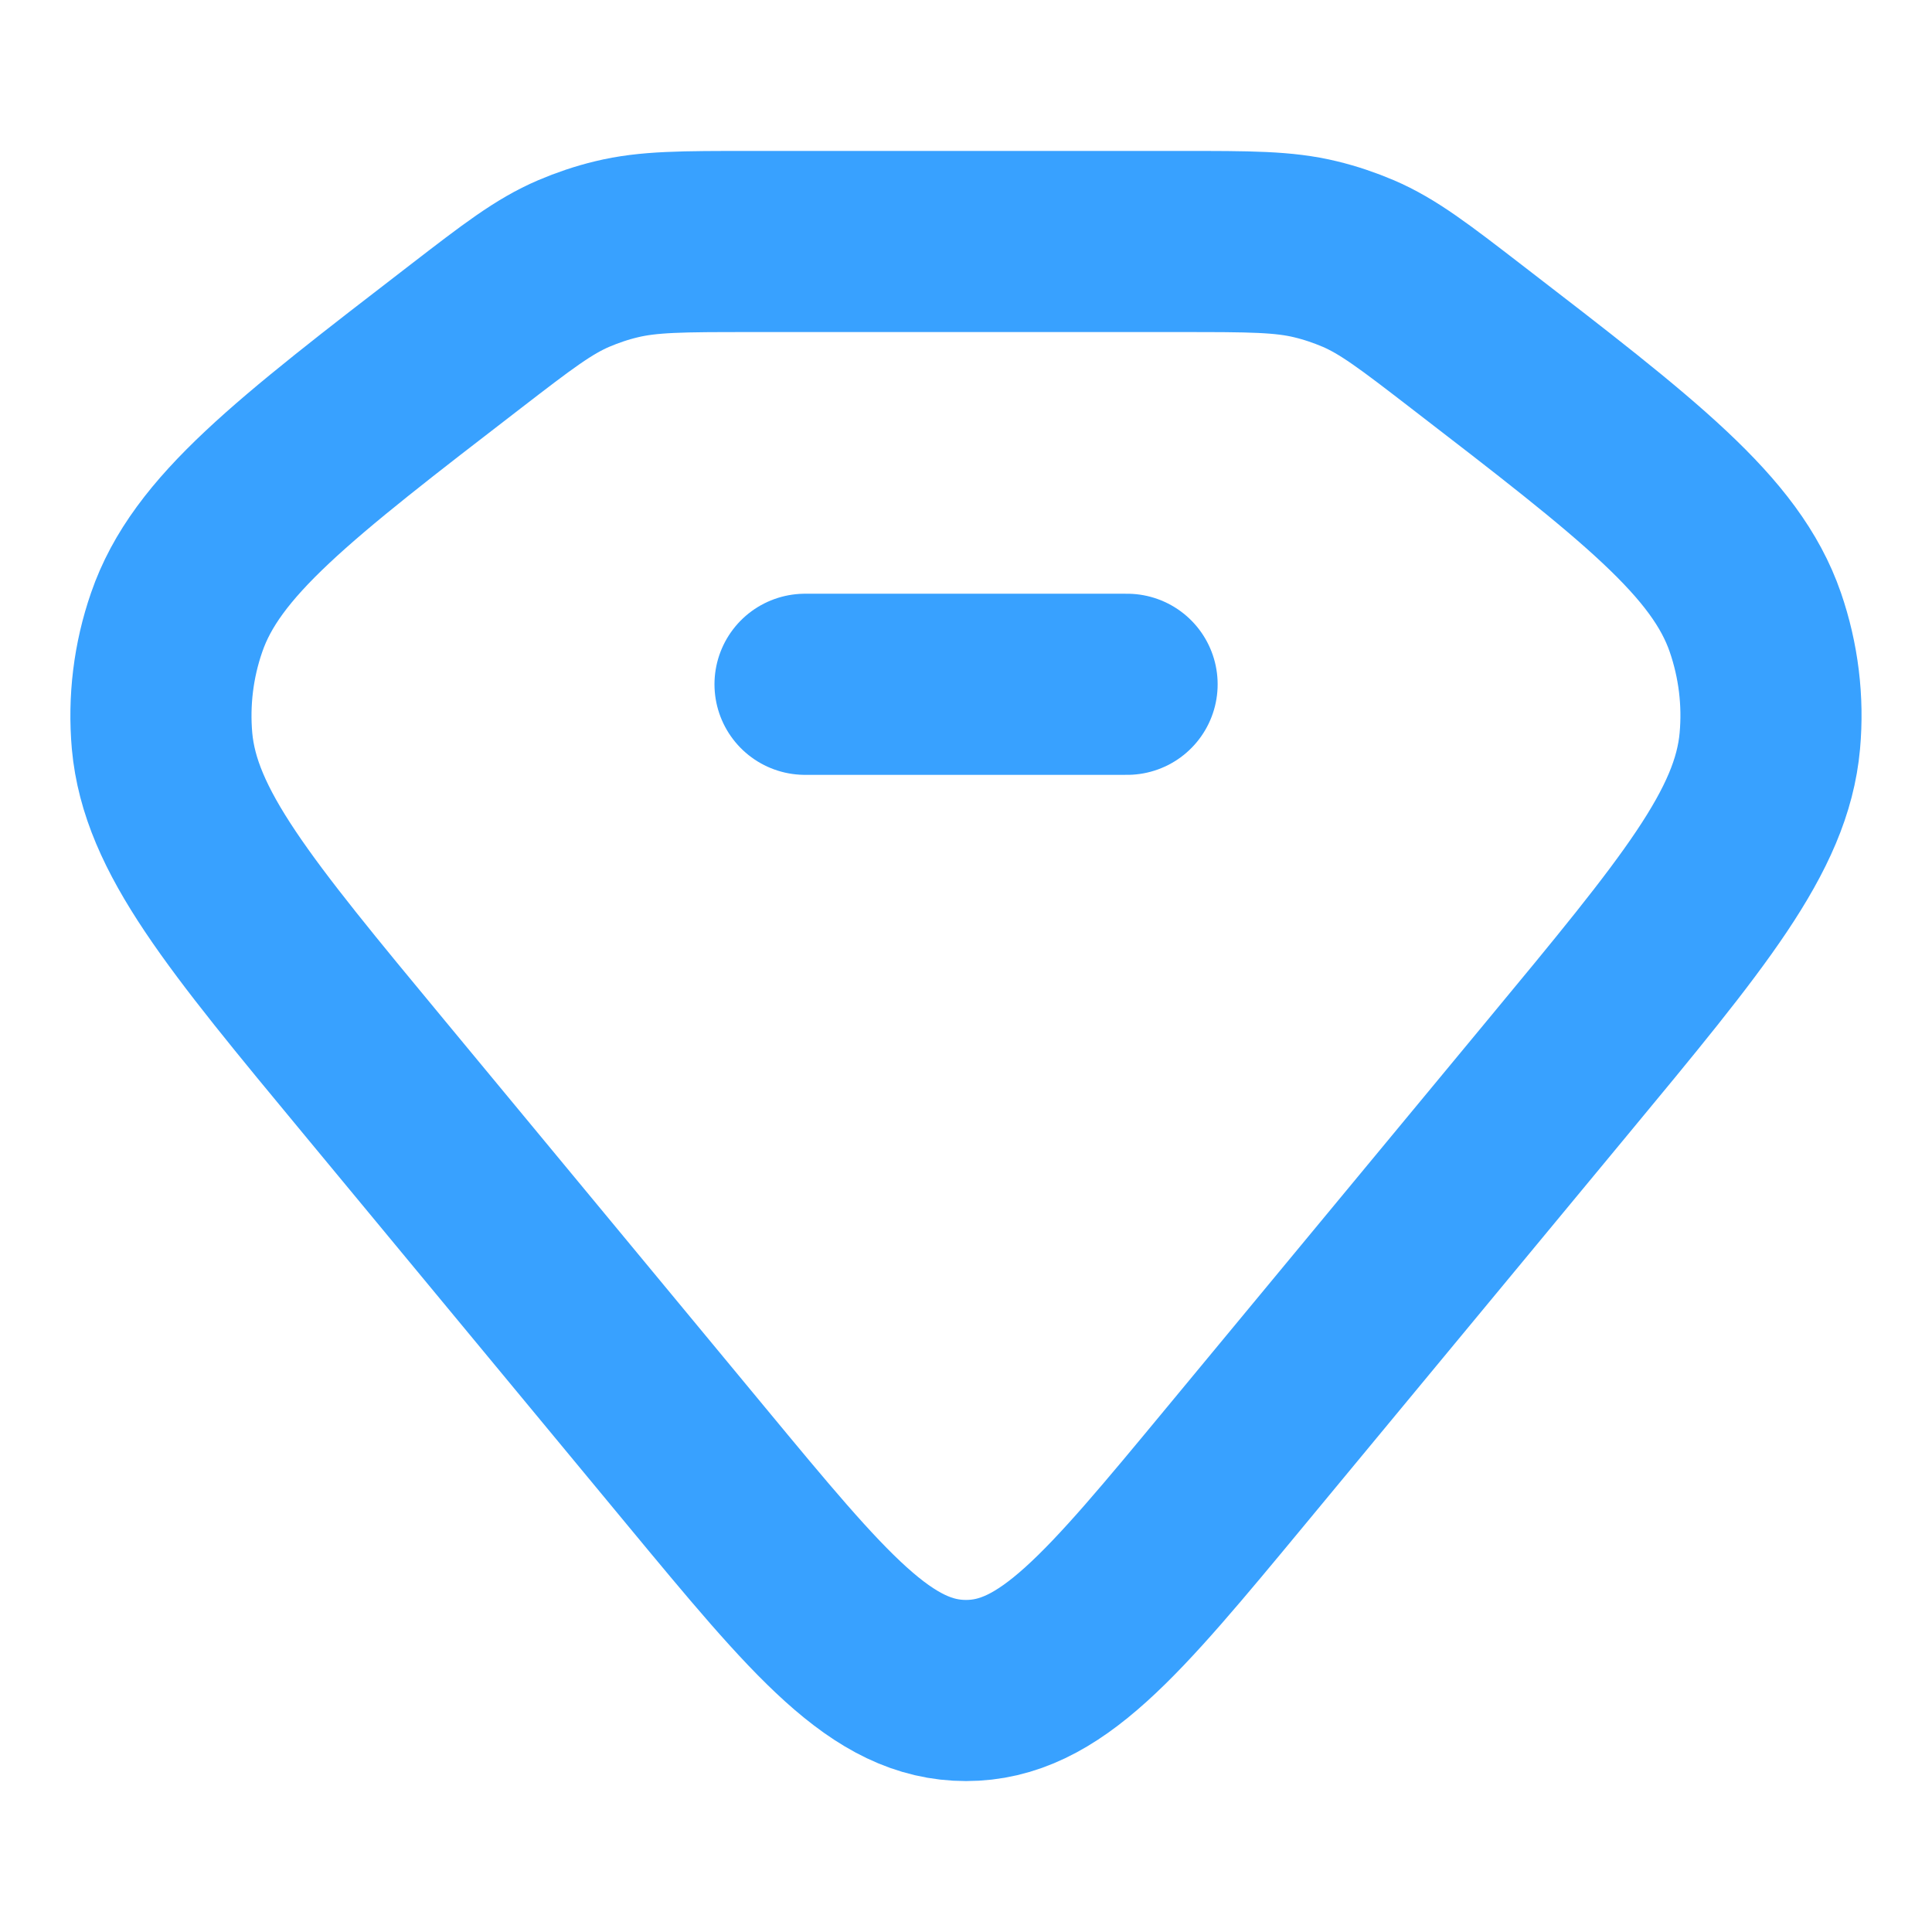
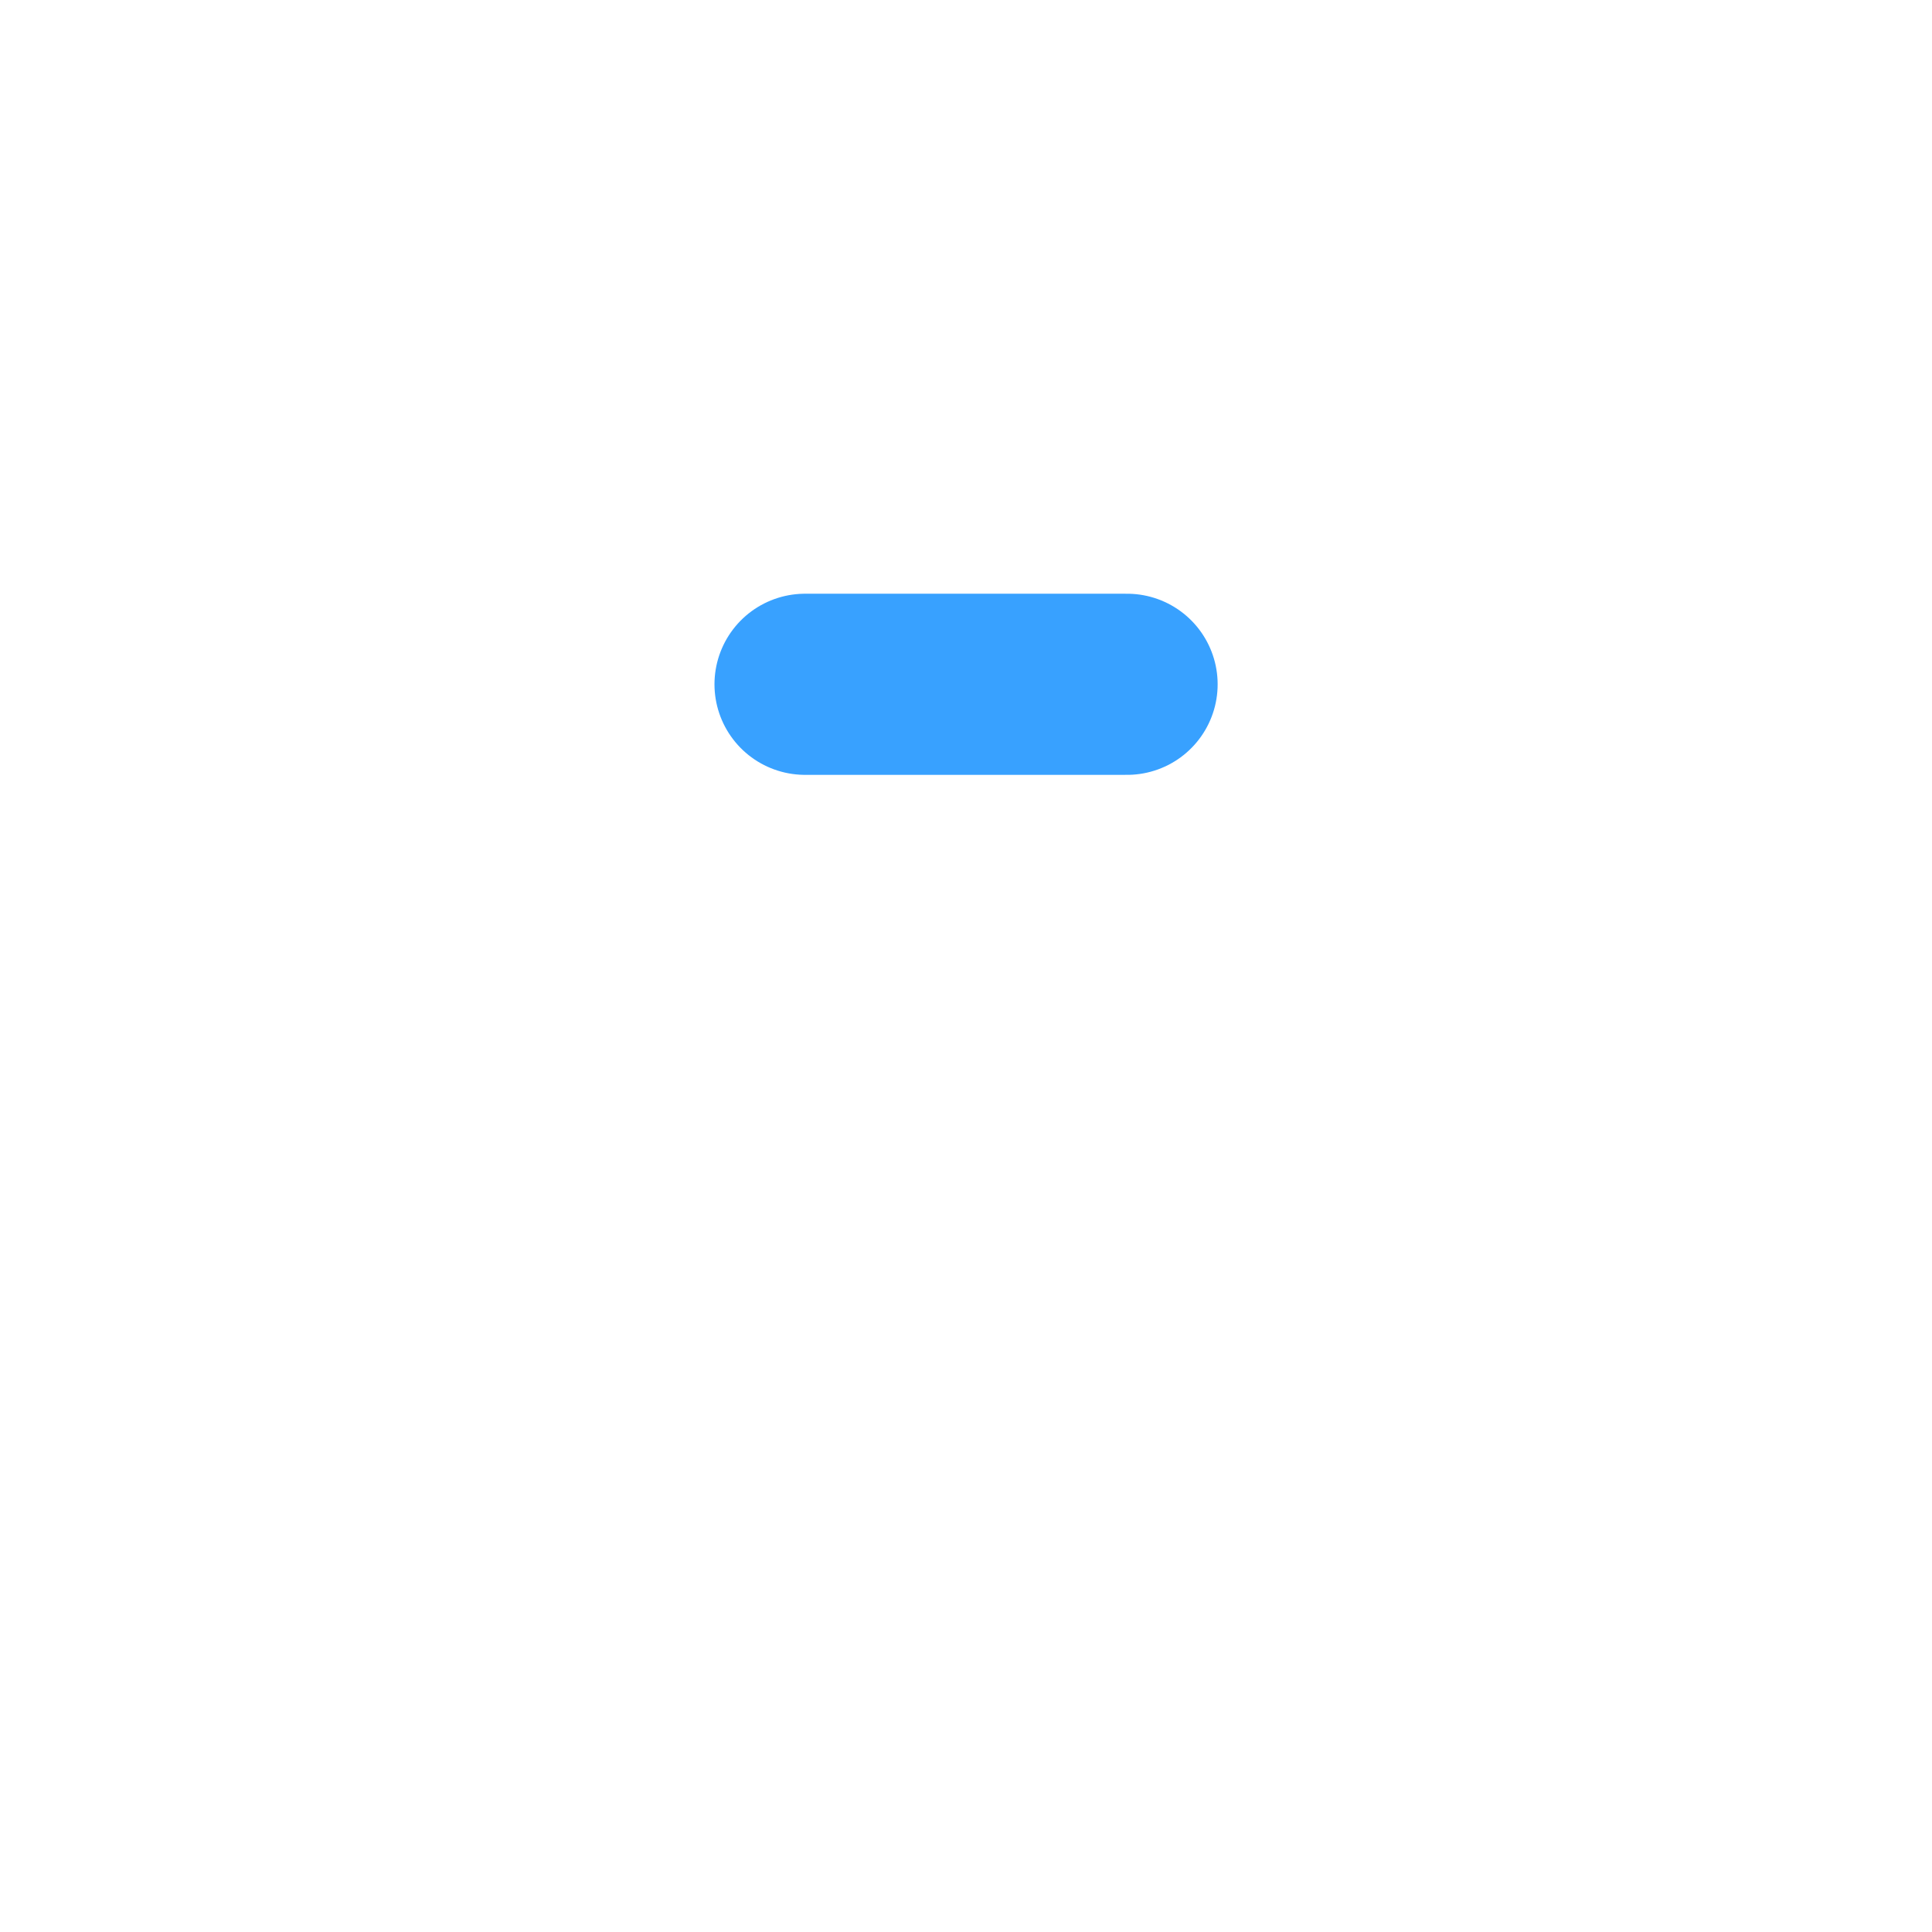
<svg xmlns="http://www.w3.org/2000/svg" width="16" height="16" viewBox="0 0 16 16" fill="none">
-   <path d="M3.854 2.788C4.286 2.455 4.502 2.289 4.752 2.182C4.865 2.134 4.982 2.094 5.103 2.065C5.369 2 5.651 2 6.215 2H9.784C10.348 2 10.631 2 10.897 2.065C11.017 2.094 11.135 2.134 11.248 2.182C11.497 2.289 11.713 2.455 12.145 2.788C13.576 3.89 14.291 4.441 14.537 5.154C14.646 5.471 14.687 5.805 14.657 6.136C14.59 6.882 14.025 7.564 12.895 8.928L10.233 12.143C9.208 13.381 8.696 14 8 14C7.304 14 6.791 13.381 5.766 12.143L3.104 8.928C1.974 7.564 1.41 6.882 1.342 6.136C1.313 5.805 1.353 5.471 1.463 5.154C1.708 4.441 2.423 3.89 3.854 2.788Z" stroke="#38A1FF" stroke-width="1.5" />
  <path d="M6.667 5.667H9.334" stroke="#38A1FF" stroke-width="1.5" stroke-linecap="round" stroke-linejoin="round" />
</svg>